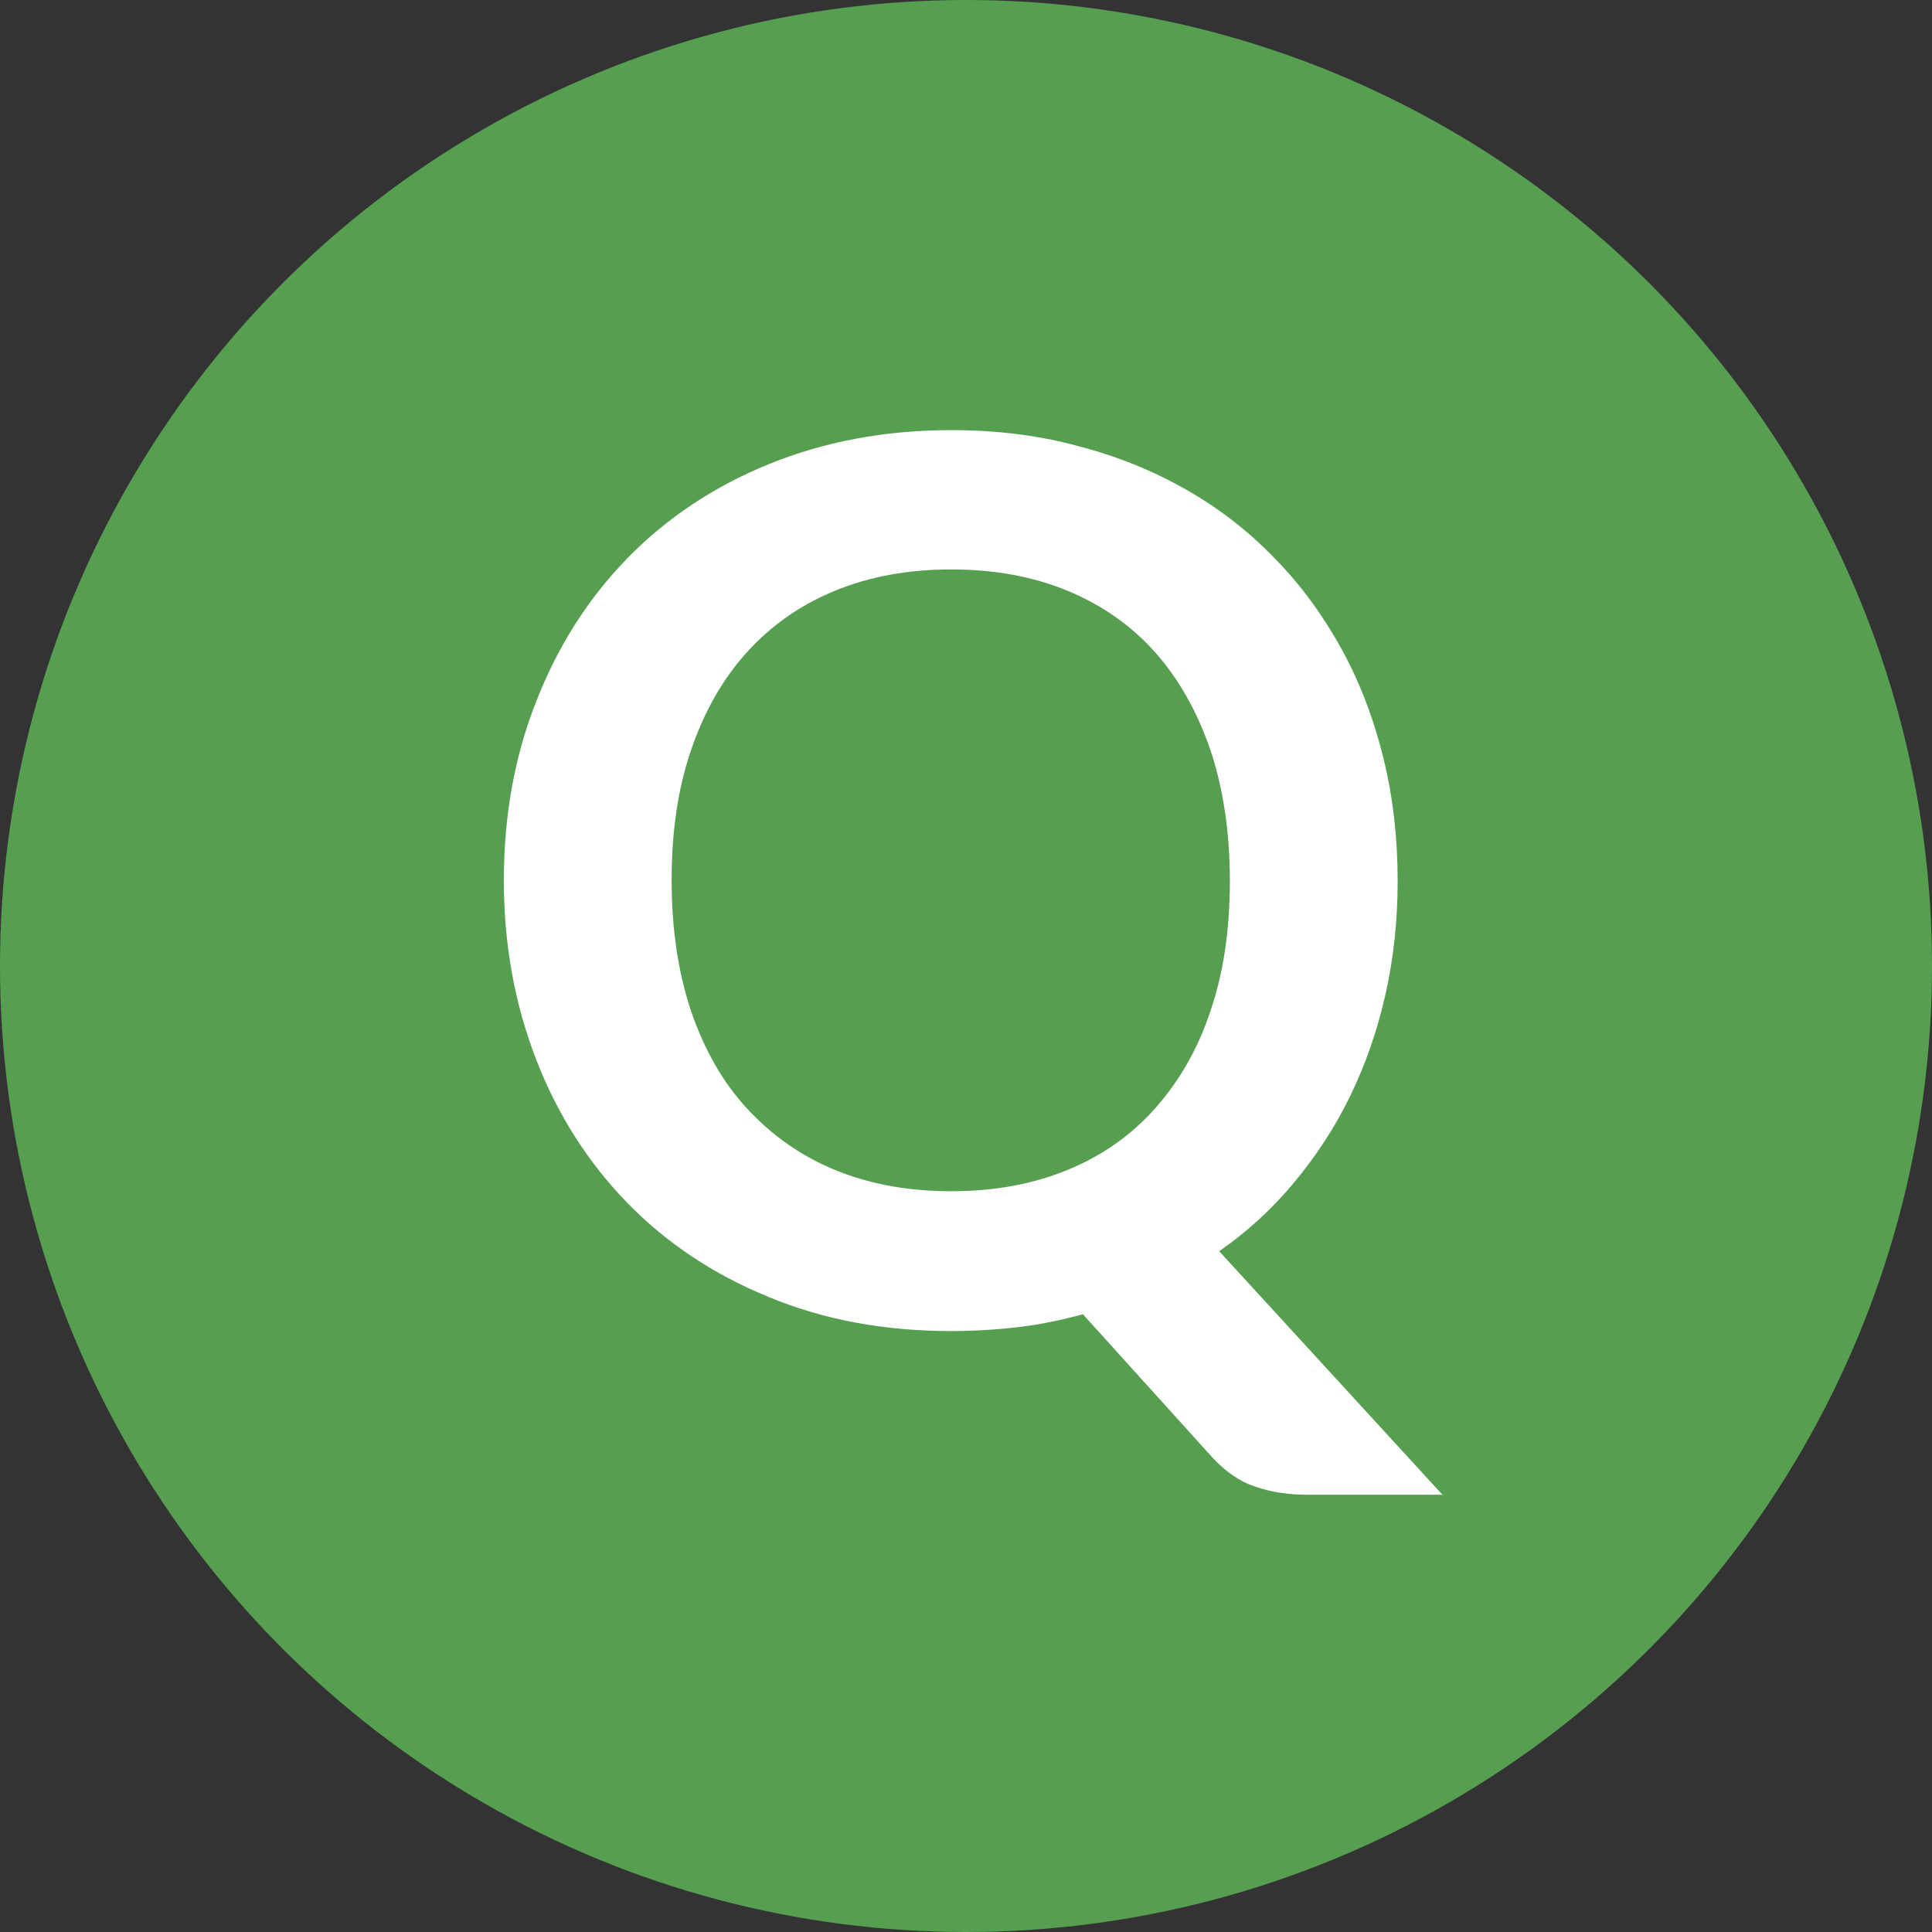
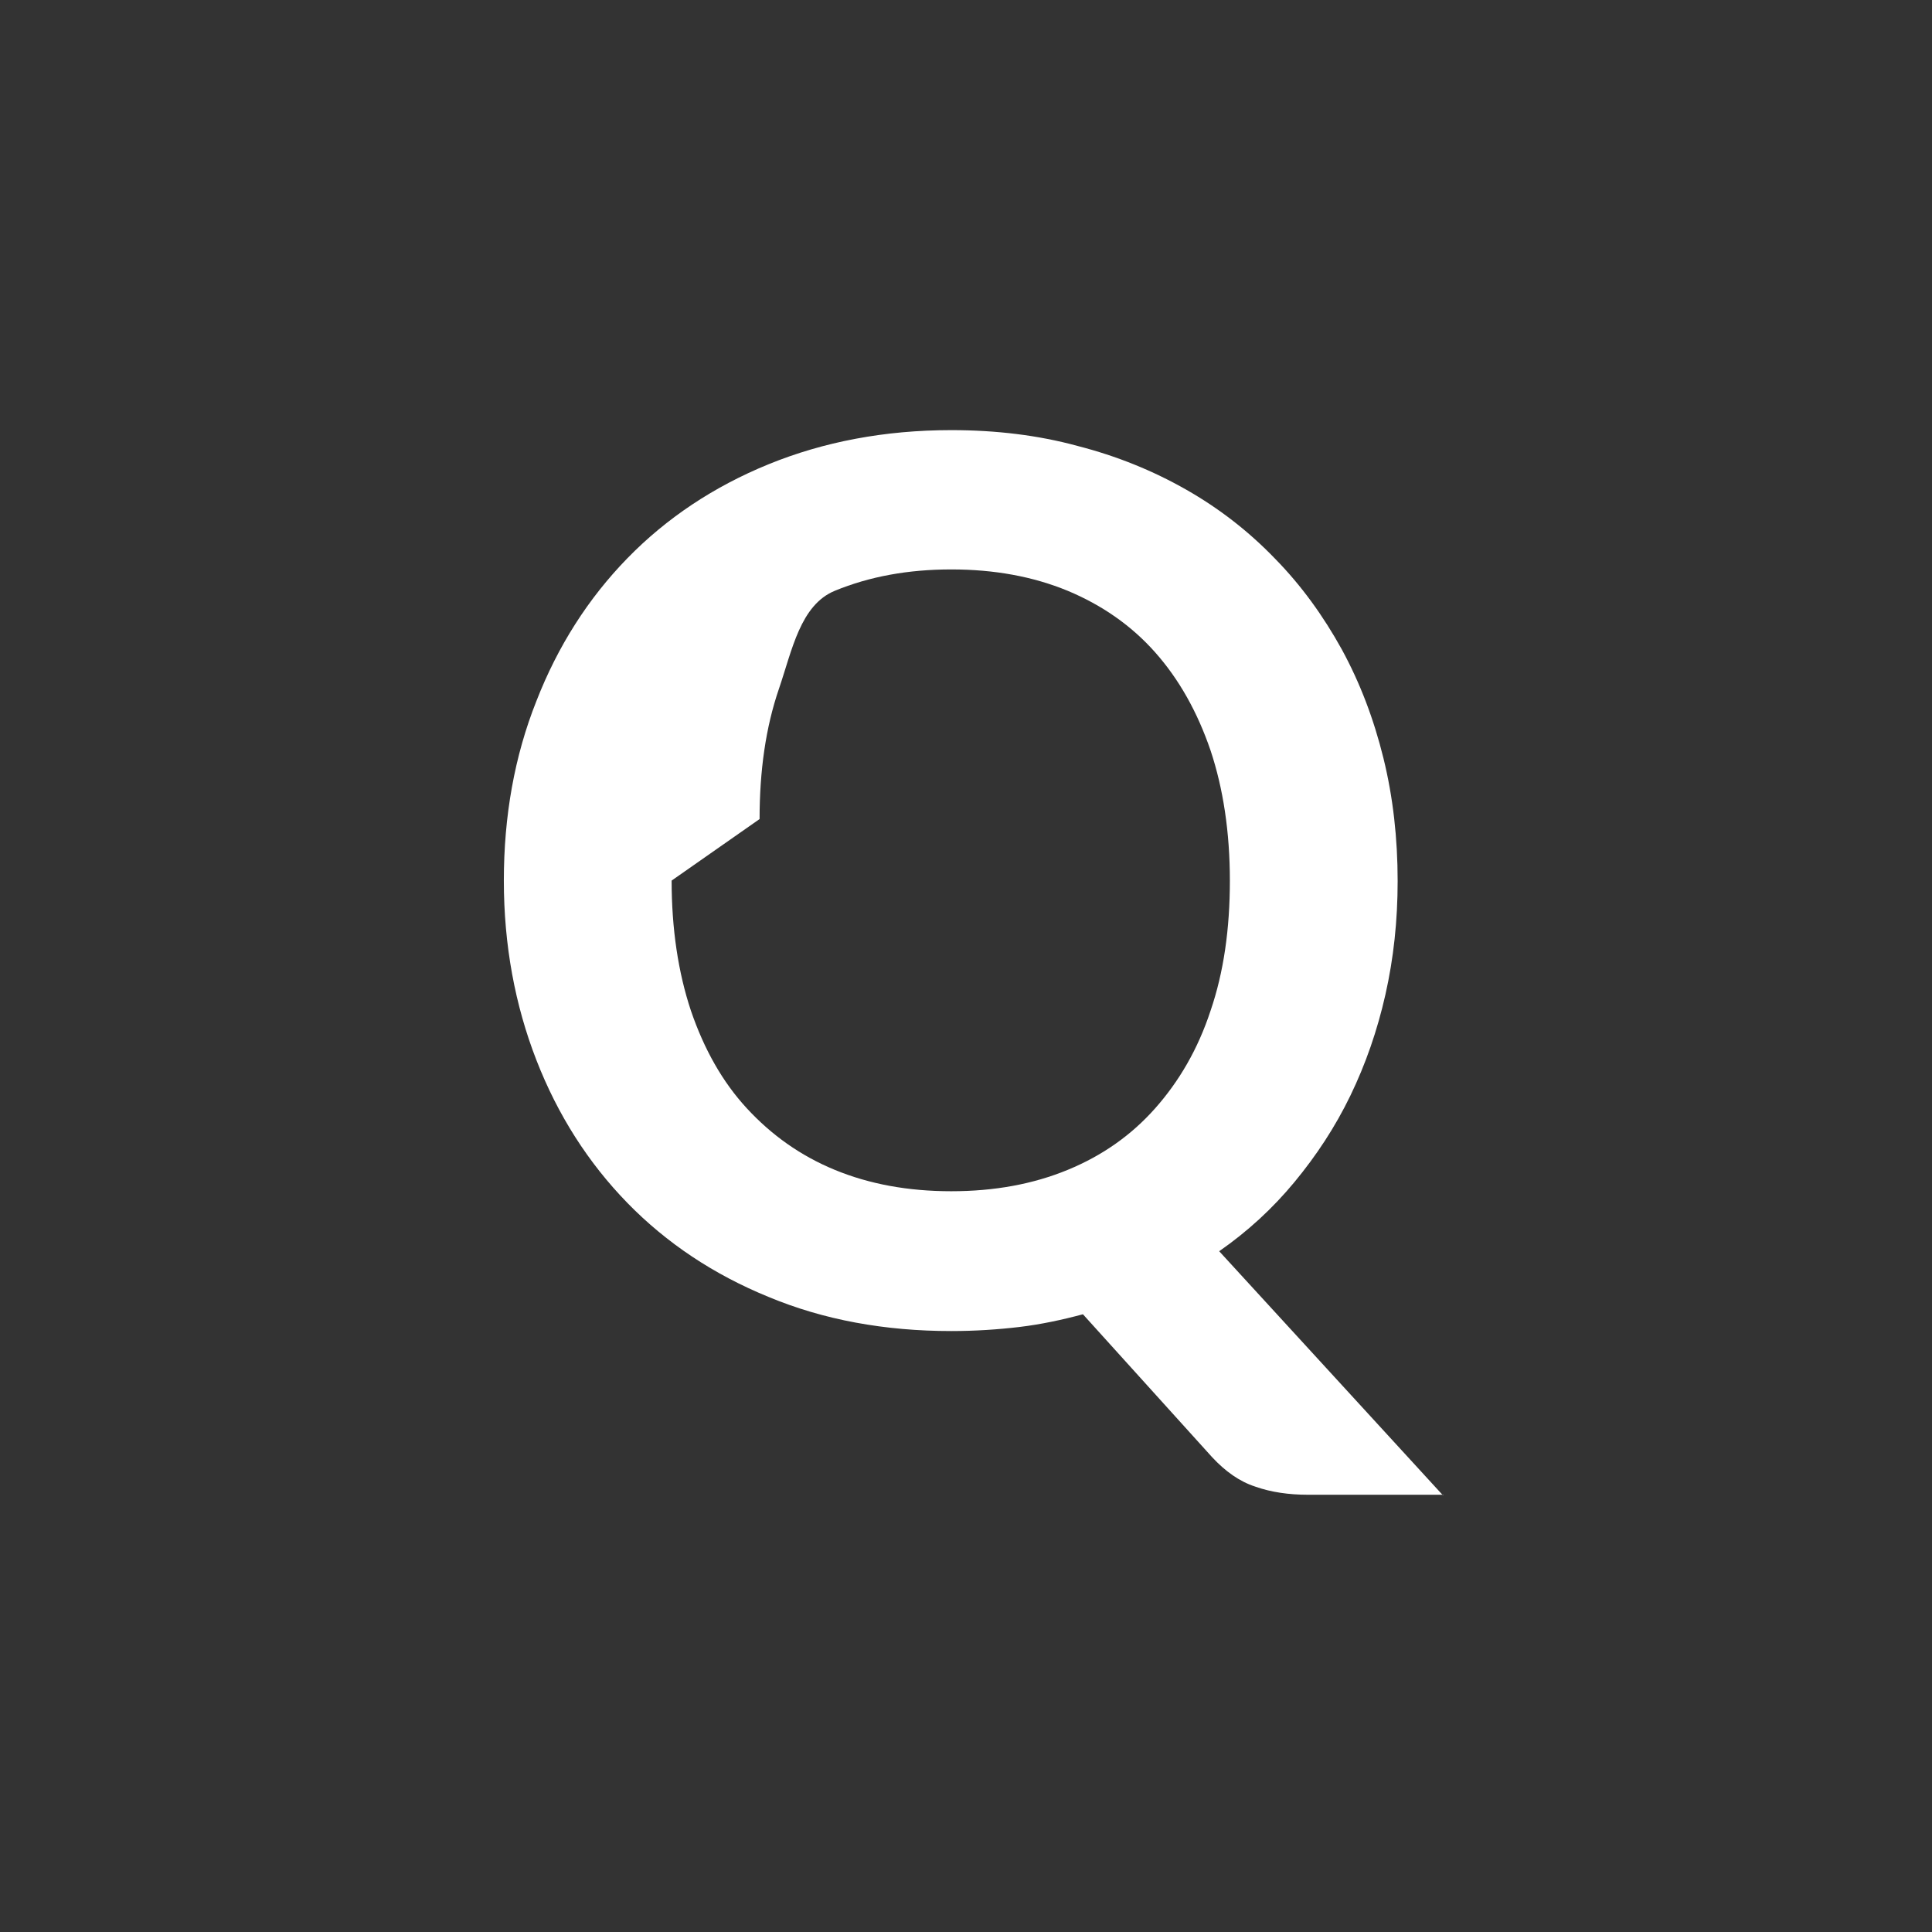
<svg xmlns="http://www.w3.org/2000/svg" id="b" viewBox="0 0 38 38">
  <rect x="0" y="0" width="38" height="38" fill="#333333" stroke="none" />
  <defs>
    <style>.d{fill:#579f50;}.d,.e{stroke-width:0px;}.e{fill:#fff;}</style>
  </defs>
  <g id="c">
-     <circle class="d" cx="19" cy="19" r="19" />
-     <path class="e" d="M28.39,29.4h-2.66c-.38,0-.73-.05-1.04-.16-.31-.1-.59-.3-.85-.58l-2.54-2.81c-.41.11-.83.2-1.25.25s-.87.08-1.34.08c-1.31,0-2.51-.22-3.59-.67-1.08-.44-2.01-1.06-2.78-1.85s-1.37-1.73-1.79-2.81c-.42-1.08-.64-2.26-.64-3.53s.21-2.45.64-3.53c.42-1.08,1.02-2.02,1.79-2.81s1.7-1.41,2.78-1.85,2.28-.67,3.59-.67c.88,0,1.71.1,2.48.31.78.2,1.49.49,2.14.86s1.23.82,1.75,1.36c.52.53.95,1.13,1.31,1.78.36.66.63,1.37.82,2.14s.28,1.58.28,2.42c0,.78-.08,1.52-.24,2.23s-.39,1.37-.69,1.99-.67,1.18-1.1,1.7c-.43.52-.92.97-1.48,1.36l4.4,4.8ZM13.21,17.32c0,.95.13,1.81.38,2.56.26.76.62,1.4,1.1,1.92s1.05.93,1.73,1.21c.68.28,1.44.42,2.29.42s1.61-.14,2.29-.42c.68-.28,1.25-.68,1.72-1.21s.84-1.16,1.09-1.92c.26-.76.38-1.61.38-2.56s-.13-1.81-.38-2.56c-.26-.76-.62-1.4-1.09-1.93s-1.05-.93-1.72-1.21c-.68-.28-1.44-.42-2.29-.42s-1.61.14-2.29.42c-.68.28-1.25.68-1.73,1.21s-.84,1.17-1.1,1.93c-.26.76-.38,1.61-.38,2.56Z" />
+     <path class="e" d="M28.39,29.4h-2.66c-.38,0-.73-.05-1.04-.16-.31-.1-.59-.3-.85-.58l-2.54-2.81c-.41.11-.83.2-1.25.25s-.87.08-1.34.08c-1.31,0-2.51-.22-3.59-.67-1.08-.44-2.01-1.06-2.78-1.85s-1.37-1.73-1.79-2.81c-.42-1.08-.64-2.26-.64-3.53s.21-2.45.64-3.53c.42-1.08,1.02-2.02,1.79-2.81s1.7-1.41,2.78-1.85,2.28-.67,3.59-.67c.88,0,1.71.1,2.48.31.78.2,1.49.49,2.14.86s1.23.82,1.75,1.36c.52.53.95,1.13,1.31,1.78.36.66.63,1.37.82,2.14s.28,1.58.28,2.42c0,.78-.08,1.52-.24,2.23s-.39,1.37-.69,1.99-.67,1.18-1.1,1.7c-.43.52-.92.97-1.48,1.36l4.4,4.8ZM13.21,17.32c0,.95.13,1.81.38,2.56.26.76.62,1.4,1.1,1.92s1.05.93,1.73,1.21c.68.28,1.44.42,2.29.42s1.61-.14,2.29-.42c.68-.28,1.25-.68,1.72-1.21s.84-1.16,1.09-1.92c.26-.76.38-1.61.38-2.56s-.13-1.81-.38-2.56c-.26-.76-.62-1.4-1.09-1.93s-1.05-.93-1.72-1.21c-.68-.28-1.44-.42-2.29-.42s-1.61.14-2.29.42s-.84,1.17-1.1,1.93c-.26.76-.38,1.61-.38,2.56Z" />
  </g>
</svg>